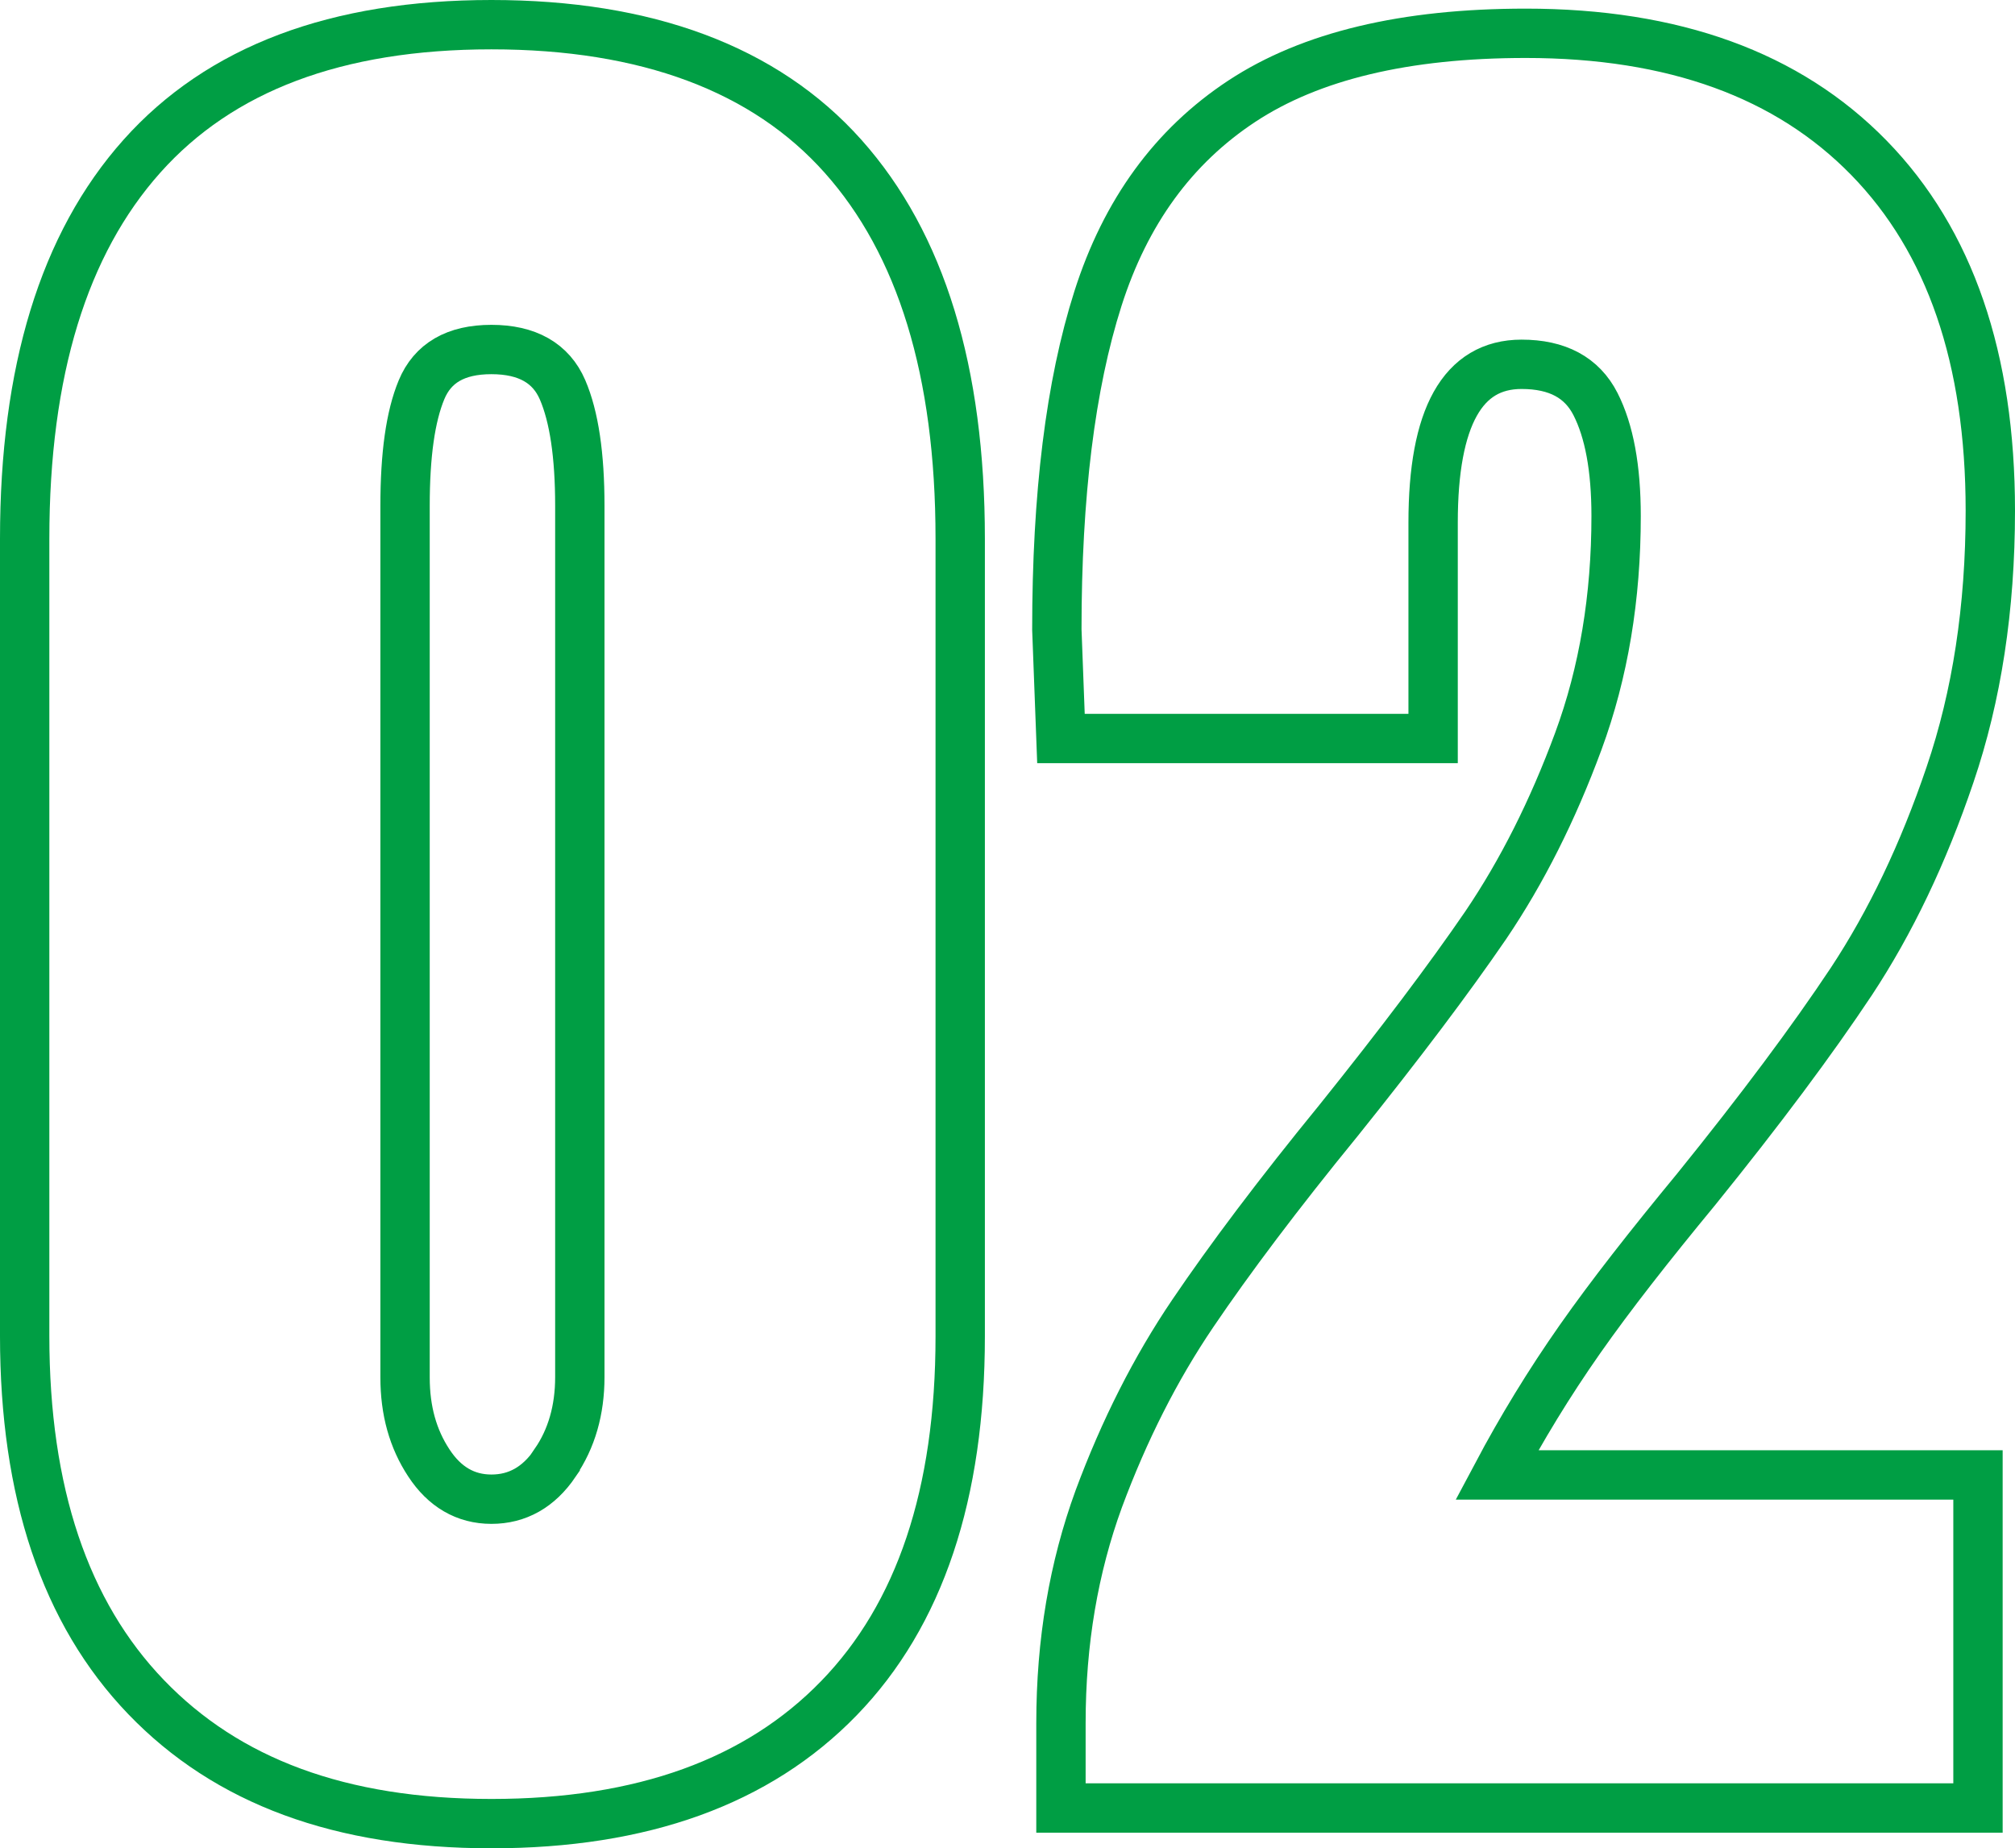
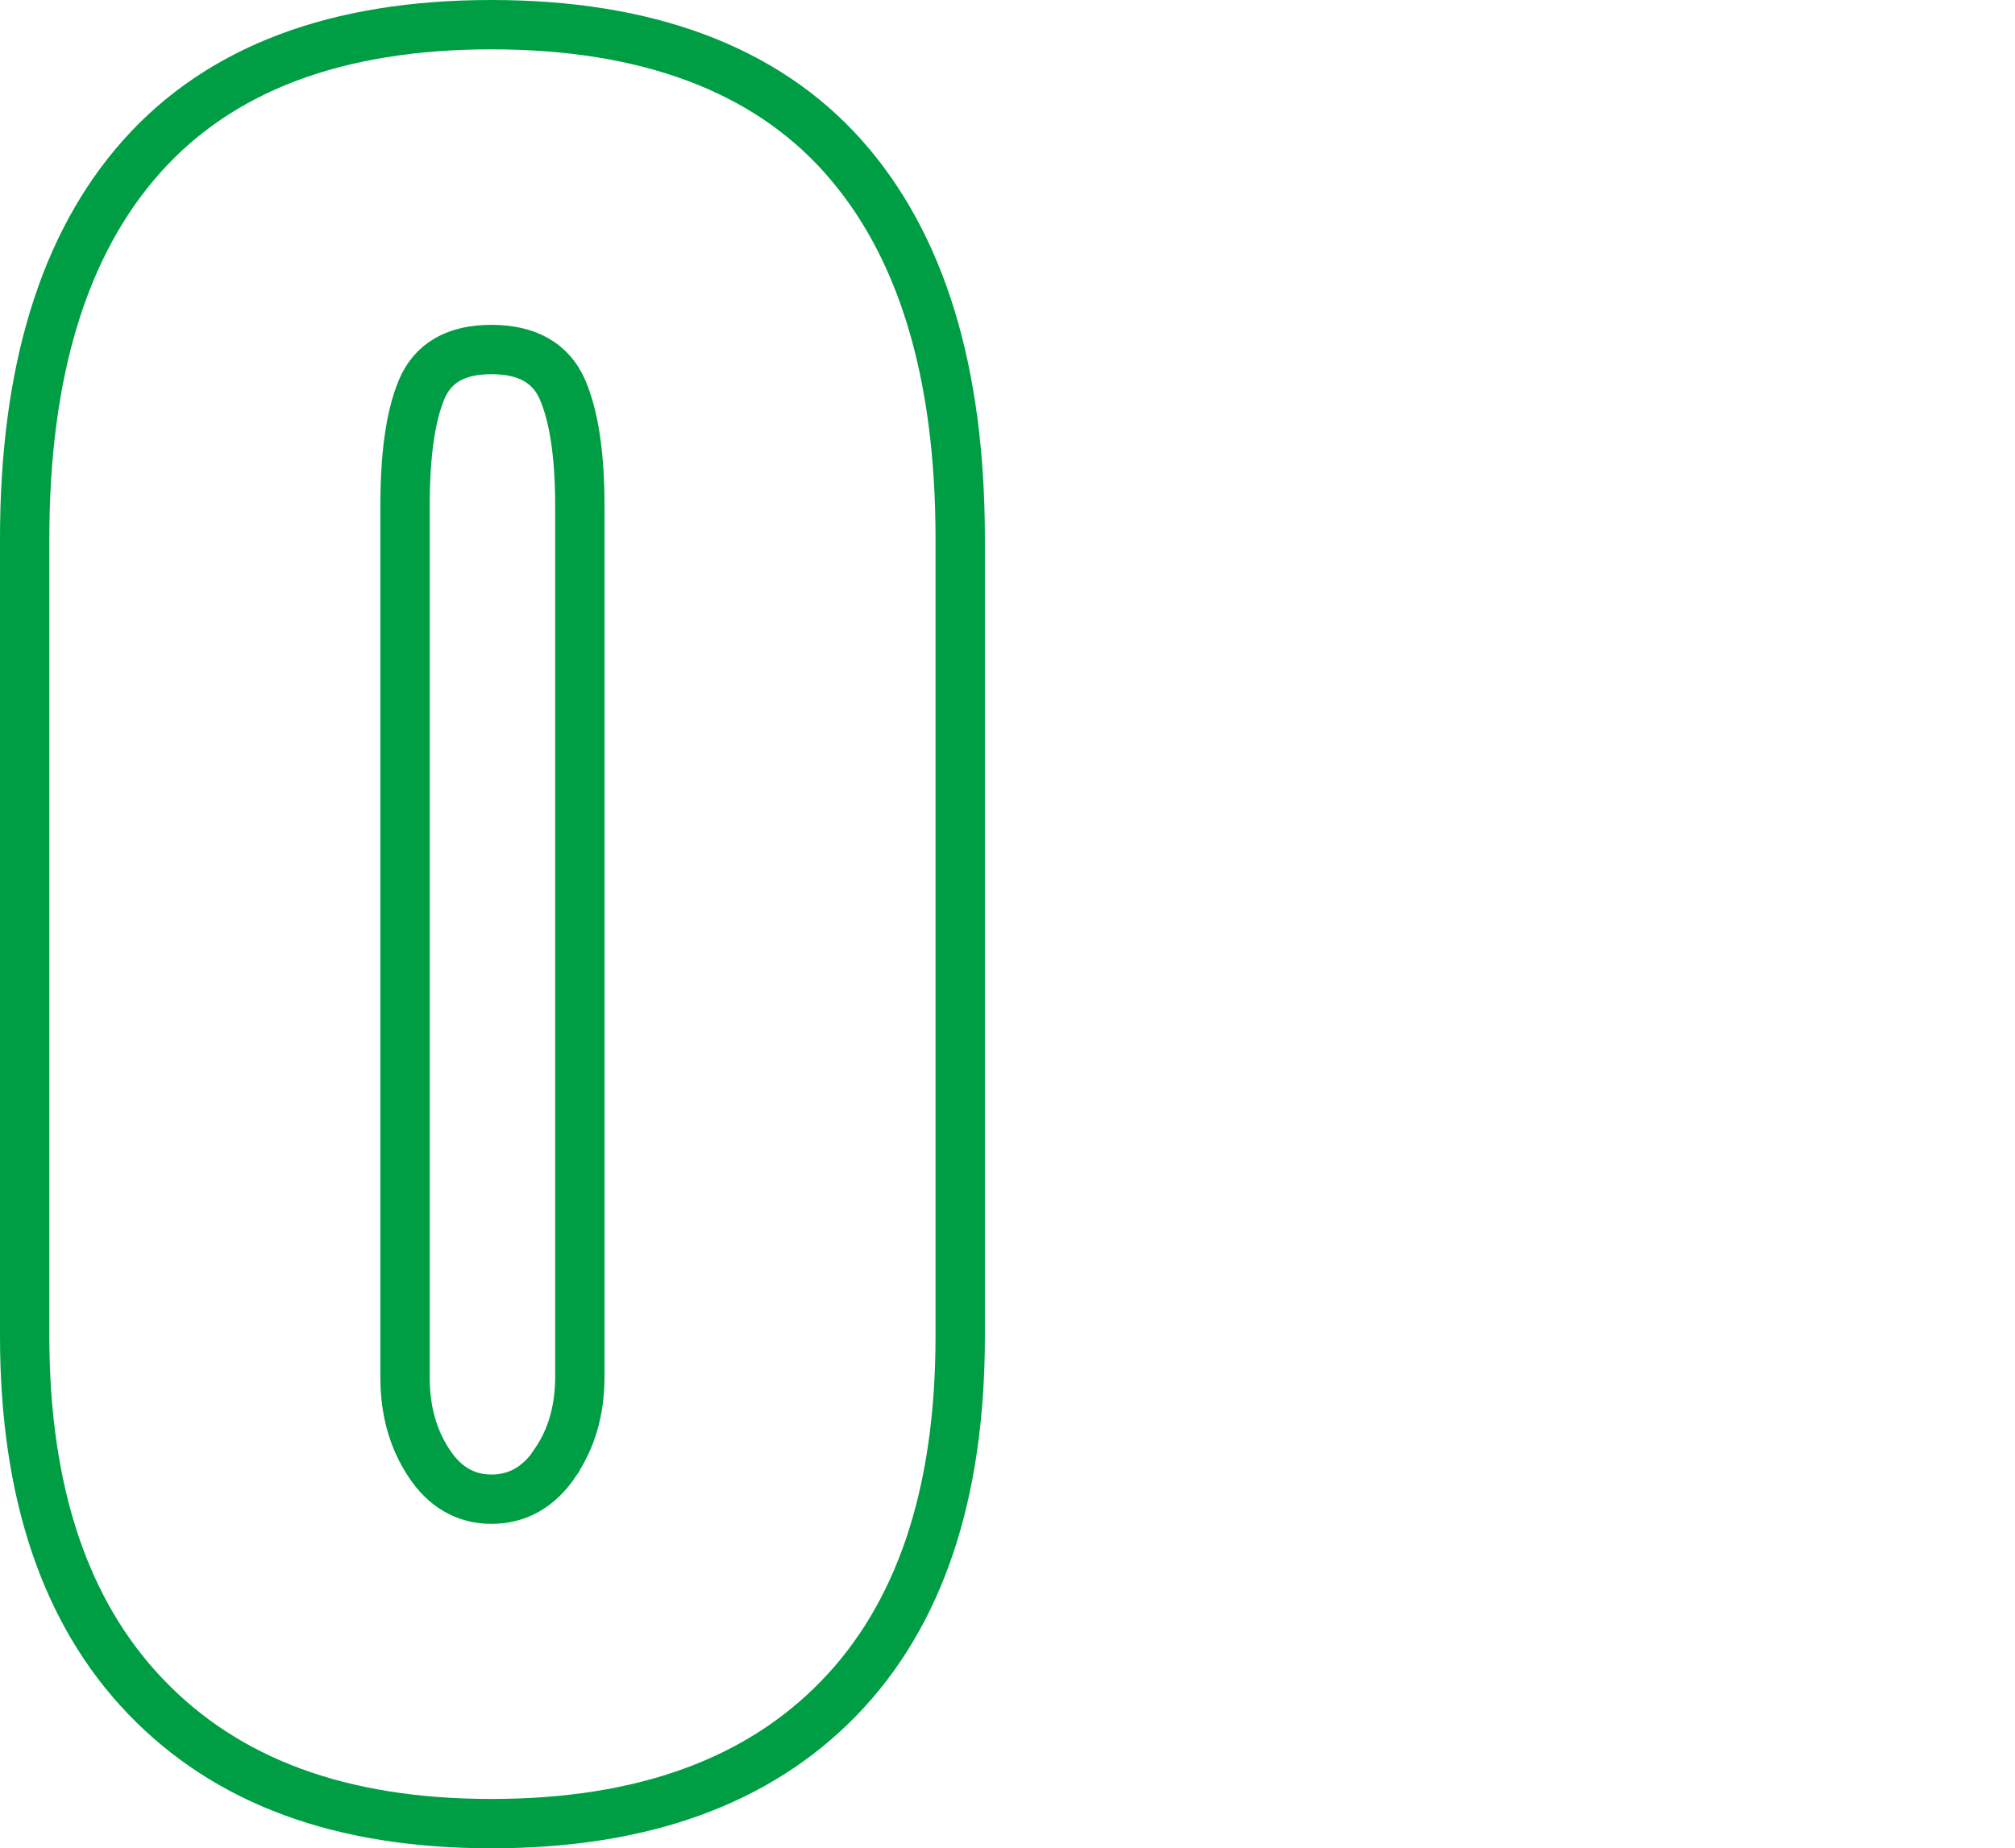
<svg xmlns="http://www.w3.org/2000/svg" id="Layer_2" data-name="Layer 2" viewBox="0 0 49 44.95">
  <defs>
    <style> .cls-1 { fill: none; stroke: #009e44; stroke-miterlimit: 10; stroke-width: 1.2px; } </style>
  </defs>
  <g id="Layout_1">
    <g>
      <path class="cls-1" d="m3.55,41.27c-1.97-2.05-2.95-4.98-2.95-8.78V13.1c0-4.07.95-7.17,2.85-9.3C5.35,1.67,8.18.6,11.95.6s6.65,1.07,8.55,3.2c1.9,2.13,2.85,5.23,2.85,9.3v19.4c0,3.83-.98,6.77-2.95,8.8-1.97,2.03-4.78,3.05-8.45,3.05s-6.43-1.03-8.4-3.08Zm9.95-5.7c.4-.58.6-1.28.6-2.08V12.3c0-1.23-.14-2.17-.42-2.82-.28-.65-.86-.98-1.73-.98s-1.43.33-1.7.98c-.27.65-.4,1.59-.4,2.82v21.2c0,.8.19,1.49.58,2.08.38.58.89.88,1.52.88s1.15-.29,1.55-.88Z" />
-       <path class="cls-1" d="m25.8,41.9c0-1.97.31-3.78.92-5.45.62-1.67,1.38-3.17,2.28-4.5.9-1.33,2.08-2.9,3.55-4.7,1.5-1.87,2.69-3.45,3.58-4.75.88-1.3,1.63-2.79,2.25-4.47.62-1.68.92-3.51.92-5.48,0-1.17-.17-2.07-.5-2.72-.33-.65-.93-.97-1.8-.97-1.43,0-2.15,1.28-2.15,3.85v5.25h-9.05l-.1-2.65c0-3.27.33-5.95,1-8.05.67-2.1,1.83-3.7,3.5-4.8,1.67-1.1,3.97-1.65,6.9-1.65,3.6,0,6.38,1.01,8.35,3.03,1.97,2.02,2.95,4.88,2.95,8.58,0,2.37-.33,4.51-.98,6.42-.65,1.92-1.45,3.59-2.4,5.03-.95,1.43-2.21,3.12-3.77,5.05-1.13,1.37-2.08,2.58-2.83,3.65-.75,1.07-1.42,2.17-2.02,3.3h11.7v8.1h-22.3v-2.05Z" />
    </g>
  </g>
</svg>